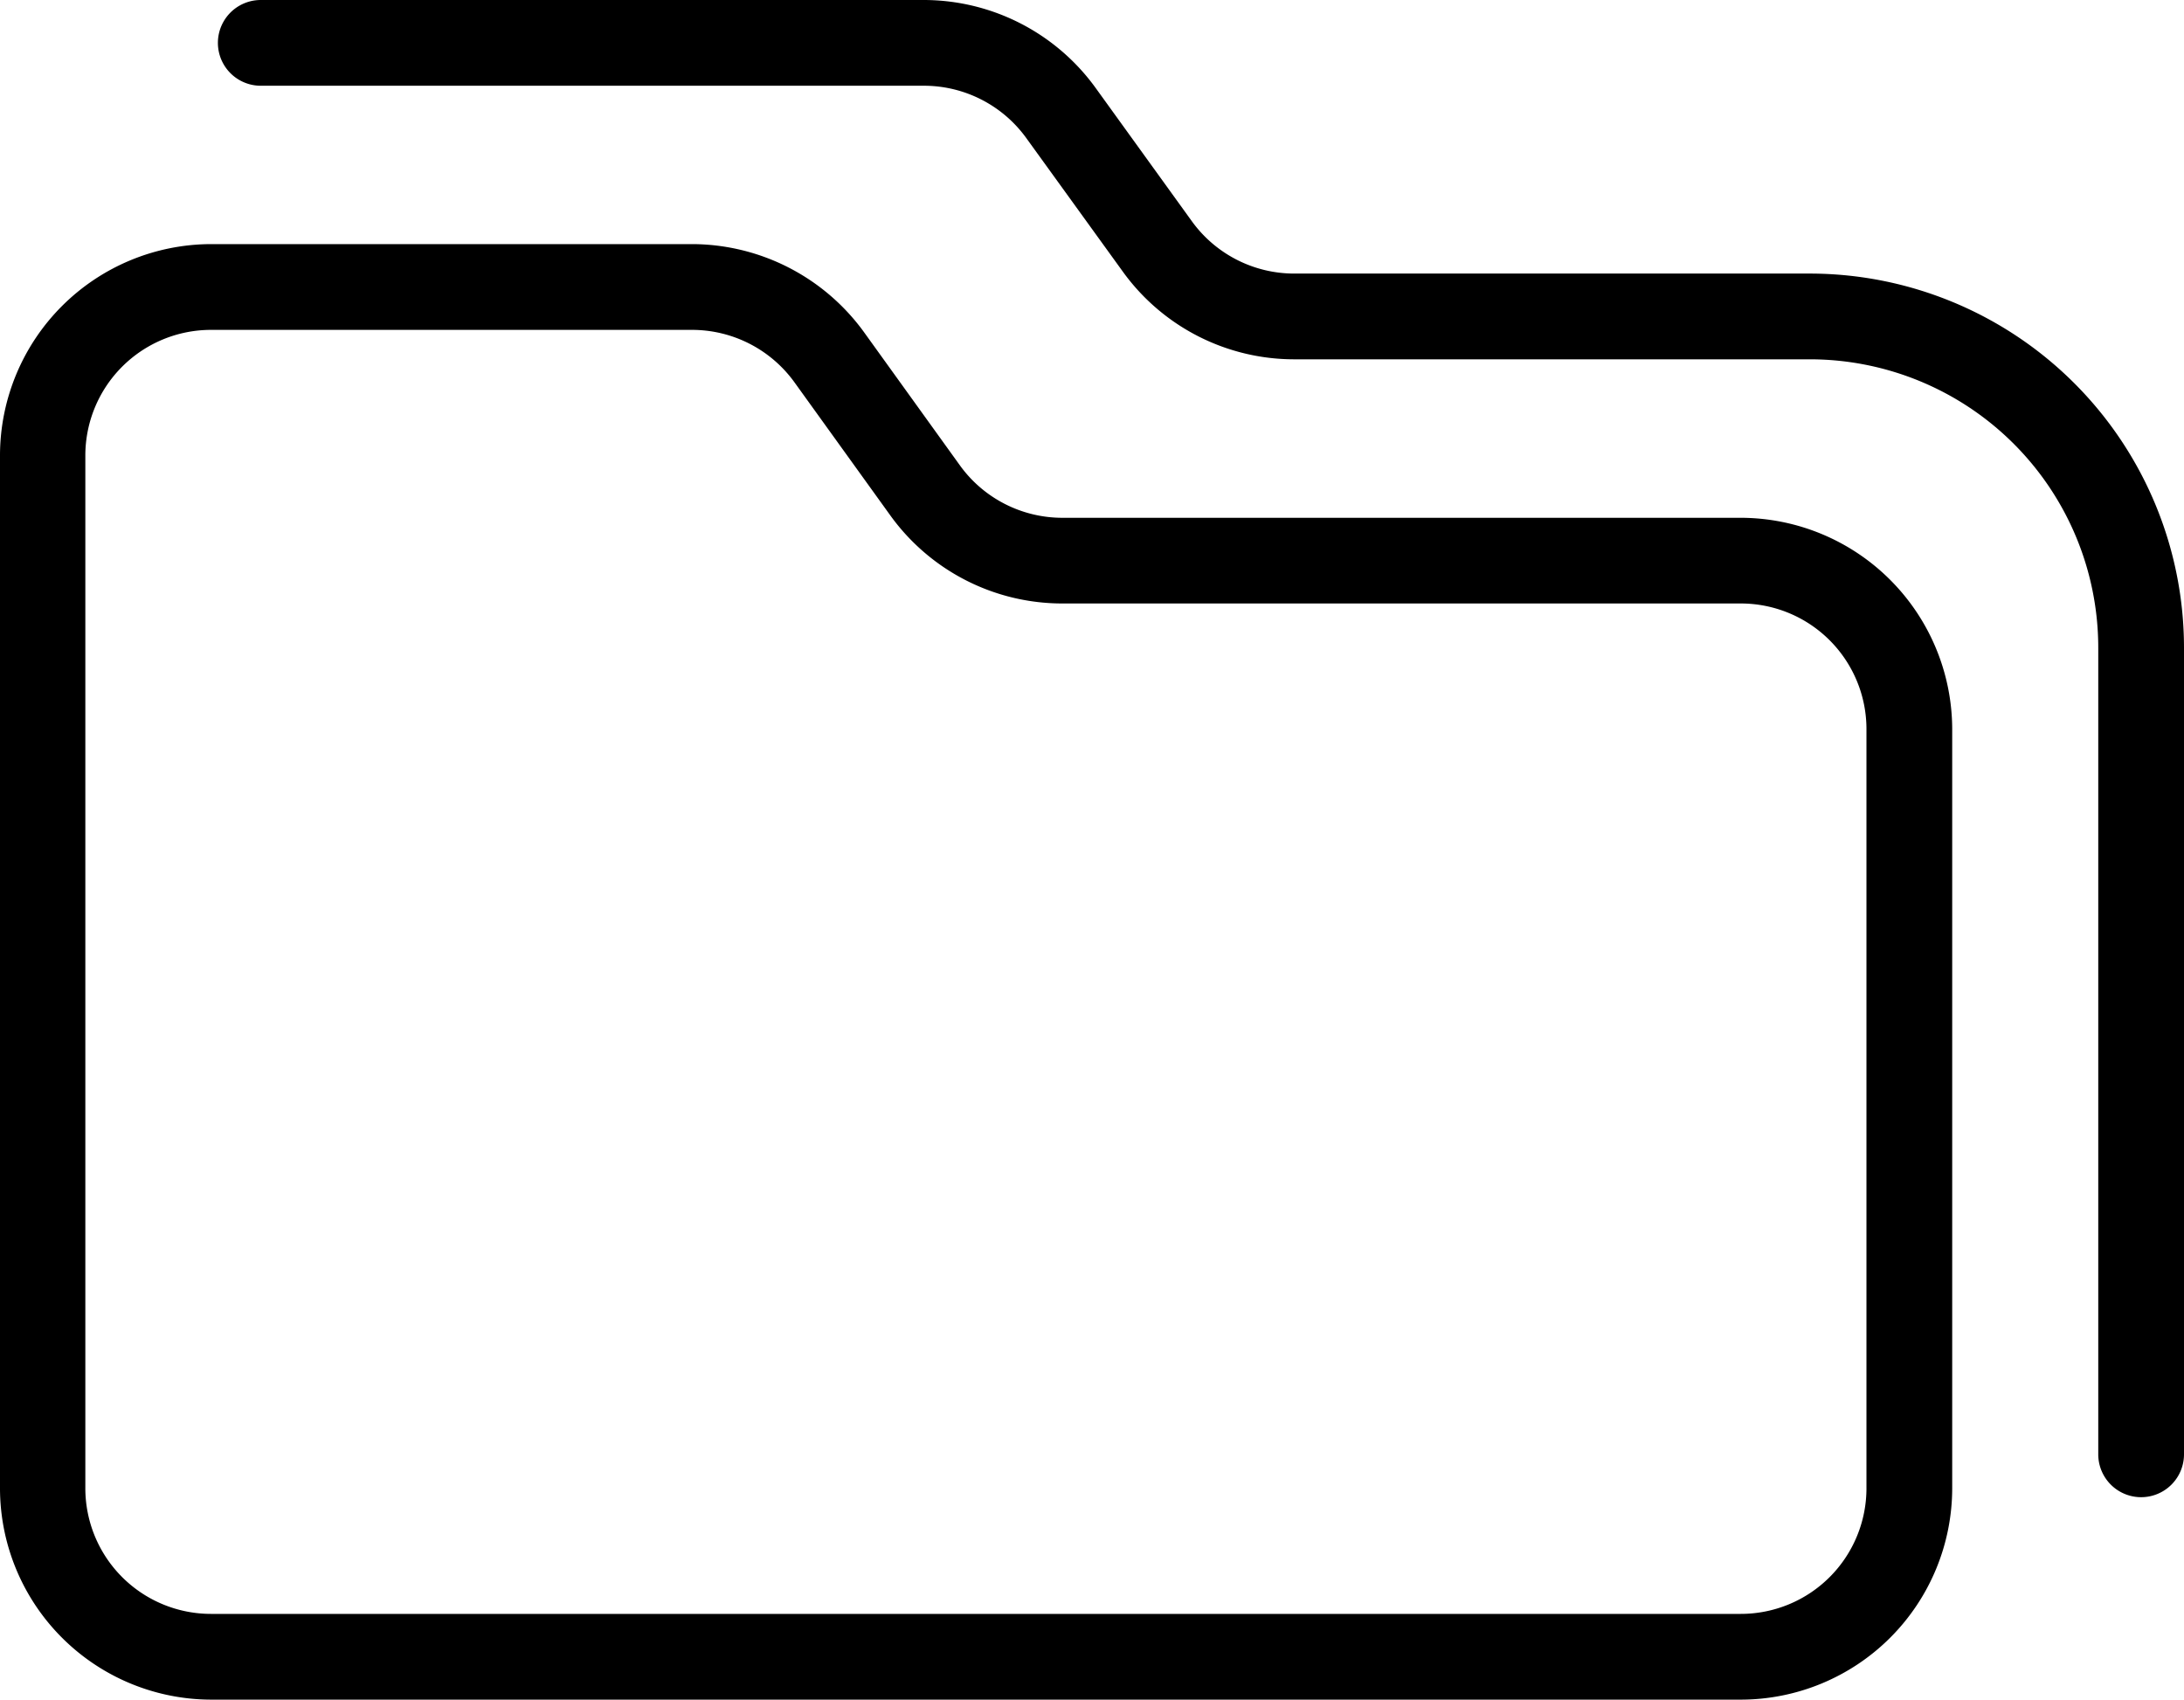
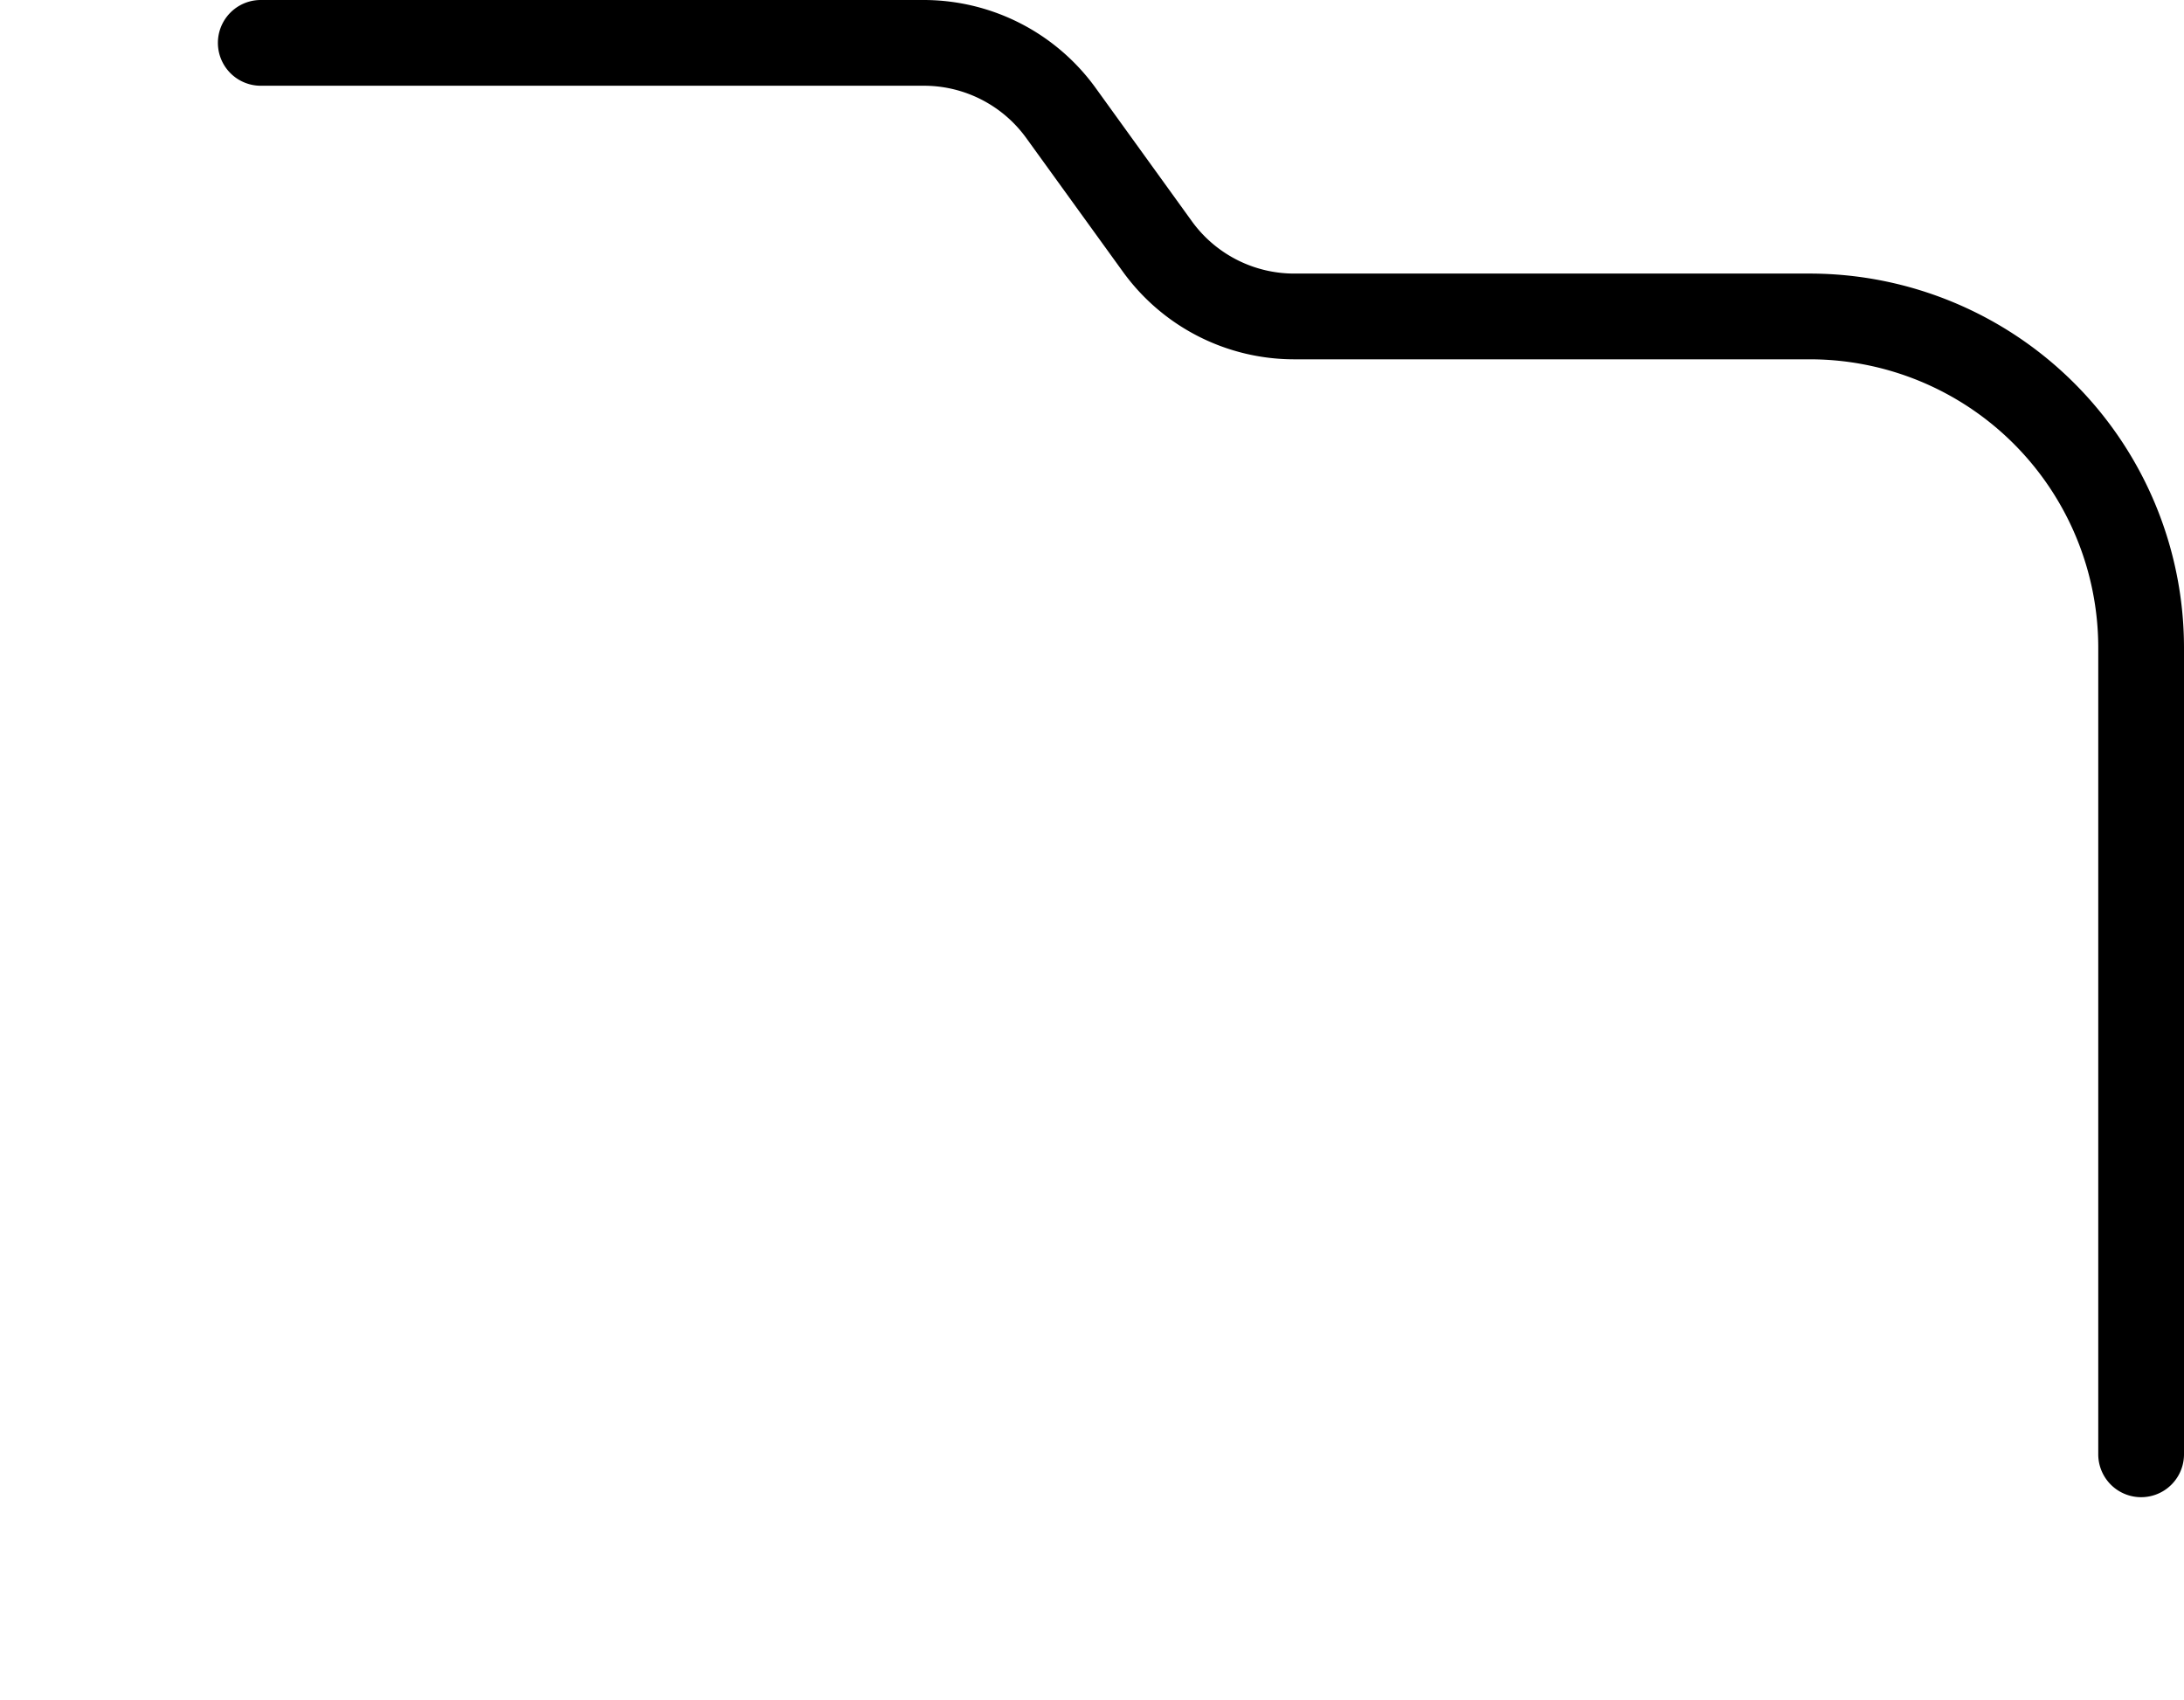
<svg xmlns="http://www.w3.org/2000/svg" width="75.904" height="59.072" viewBox="0 0 75.904 59.072">
-   <path d="M92.168,86.364H68.583a4.389,4.389,0,0,1-3.547-1.811l-3.354-4.659a7.4,7.4,0,0,0-5.96-3.042H39A7.352,7.352,0,0,0,31.667,84.2v35.885A7.352,7.352,0,0,0,39,127.439H92.168a7.354,7.354,0,0,0,7.347-7.351V93.714A7.362,7.362,0,0,0,92.168,86.364Zm4.367,33.725a4.367,4.367,0,0,1-4.367,4.37H39a4.367,4.367,0,0,1-4.367-4.37V84.2A4.367,4.367,0,0,1,39,79.833H55.723a4.389,4.389,0,0,1,3.547,1.811L62.623,86.3a7.366,7.366,0,0,0,5.96,3.042H92.168a4.367,4.367,0,0,1,4.367,4.369Z" transform="translate(-31.667 -68.368)" />
  <path d="M87.636,85.648H69.7a4.388,4.388,0,0,1-3.547-1.81L62.8,79.193a7.377,7.377,0,0,0-5.959-3.053H33.787a1.49,1.49,0,0,0,0,2.98H56.839a4.388,4.388,0,0,1,3.547,1.81l3.366,4.657A7.343,7.343,0,0,0,69.7,88.628H87.636A10.027,10.027,0,0,1,97.648,98.643v28.042a1.49,1.49,0,0,0,2.98,0V98.643A13.014,13.014,0,0,0,87.636,85.648Z" transform="translate(-24.724 -76.14)" />
</svg>